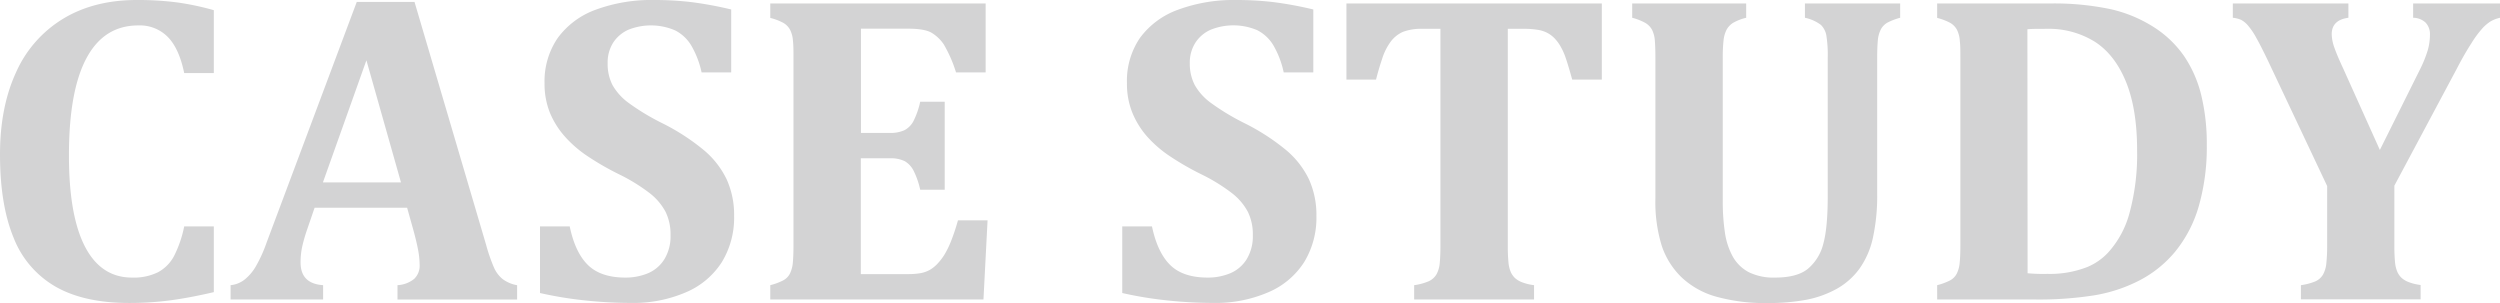
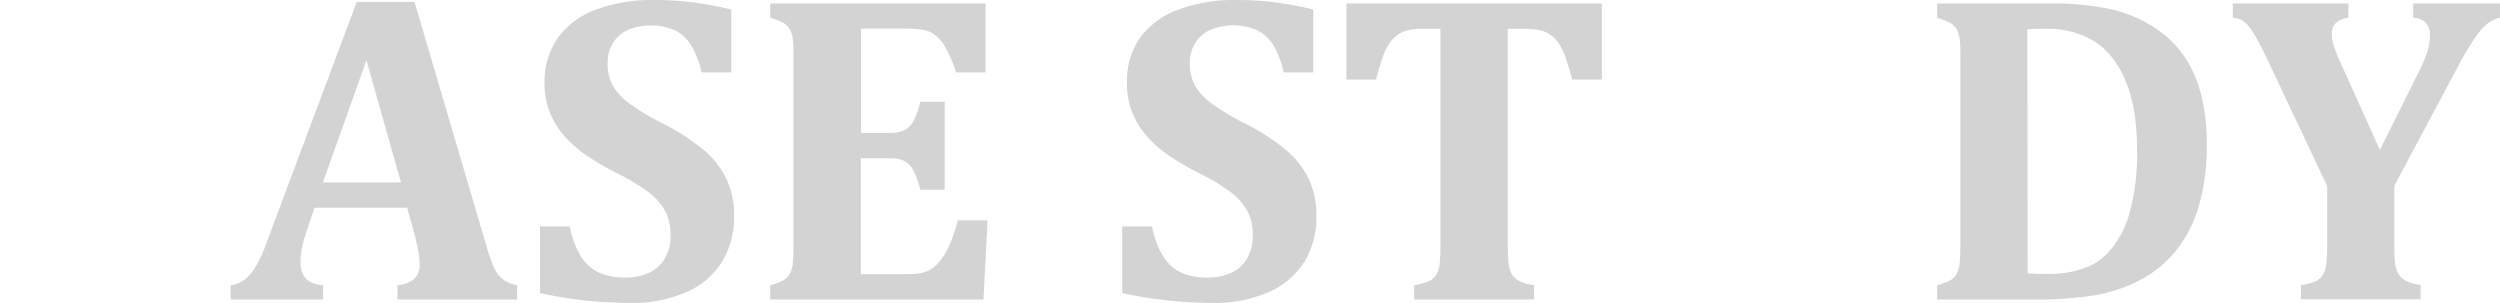
<svg xmlns="http://www.w3.org/2000/svg" viewBox="0 0 675.47 81.86">
  <defs>
    <style>.a{fill:#d3d3d4;}</style>
  </defs>
  <title>text_casestudy</title>
-   <path class="a" d="M57.77,2.75v17h-8Q48.41,13.12,45.35,10a10.61,10.61,0,0,0-8-3.13q-9.26,0-14,8.87T18.63,42.07q0,16.23,4.34,24.58T35.68,75a14.8,14.8,0,0,0,7-1.44,10.59,10.59,0,0,0,4.3-4.3,30.88,30.88,0,0,0,2.79-8.09h8V78.93Q51.33,80.44,46,81.15a84.56,84.56,0,0,1-11.08.71q-12.18,0-19.89-4.4A26.21,26.21,0,0,1,3.66,64.19Q0,55.31,0,41.72,0,29,4.31,19.6A32.21,32.21,0,0,1,17,5.1Q25.38,0,37,0A82.74,82.74,0,0,1,47.75.64,73.64,73.64,0,0,1,57.77,2.75Z" />
  <path class="a" d="M110,56.13H85L83.09,61.7a45.82,45.82,0,0,0-1.35,4.54,20,20,0,0,0-.53,4.66q0,5.75,6.09,6.15v3.87h-25V77.05a7.22,7.22,0,0,0,3.8-1.52,12.75,12.75,0,0,0,3-3.52A37.47,37.47,0,0,0,72,65.63L96.39.53H112l19.34,65.62a46.24,46.24,0,0,0,2.17,6.24,8.35,8.35,0,0,0,2.28,3,9.17,9.17,0,0,0,3.93,1.67v3.87H107.4V77.05a7.82,7.82,0,0,0,4.51-1.7,4.91,4.91,0,0,0,1.47-3.81,22.75,22.75,0,0,0-.41-4c-.28-1.48-.72-3.36-1.35-5.62ZM87.25,49.28h21.09L99,16.29Z" />
  <path class="a" d="M153.93,61.17q1.45,7,4.89,10.4T168.87,75a15.77,15.77,0,0,0,6.21-1.17,9.64,9.64,0,0,0,4.42-3.78,11.84,11.84,0,0,0,1.67-6.53,13.74,13.74,0,0,0-1.35-6.3,15.78,15.78,0,0,0-4.33-5.07,48.76,48.76,0,0,0-8.32-5.1,74.38,74.38,0,0,1-8.26-4.75,31.48,31.48,0,0,1-6.3-5.42,22.81,22.81,0,0,1-4.05-6.47,20.88,20.88,0,0,1-1.43-7.91,20.66,20.66,0,0,1,3.57-12.25A22,22,0,0,1,161,2.61,43.45,43.45,0,0,1,176.72,0a85.66,85.66,0,0,1,10,.56,100.55,100.55,0,0,1,10.84,2v17h-8a24.55,24.55,0,0,0-2.84-7.35,10.81,10.81,0,0,0-4.31-4A16.51,16.51,0,0,0,169.86,8a9.52,9.52,0,0,0-4.16,3.48,10,10,0,0,0-1.52,5.6A12.4,12.4,0,0,0,165.5,23a15.47,15.47,0,0,0,4.42,4.86,62.58,62.58,0,0,0,9,5.42,58.55,58.55,0,0,1,11.33,7.35,23.64,23.64,0,0,1,6.1,7.86,23.28,23.28,0,0,1,2,9.87A23,23,0,0,1,195,70.87,21.41,21.41,0,0,1,185.27,79a35.89,35.89,0,0,1-14.76,2.85,120,120,0,0,1-12.45-.68,103.4,103.4,0,0,1-12.16-2v-18Z" />
  <path class="a" d="M266.31.94V19.57h-8A35.81,35.81,0,0,0,255,12a10.54,10.54,0,0,0-3.22-3.1q-1.87-1.15-6.39-1.15H232.62V35.92h7.73a9.26,9.26,0,0,0,4-.73,5.84,5.84,0,0,0,2.44-2.44,21.71,21.71,0,0,0,1.84-5.27h6.62V51.27h-6.62a21.77,21.77,0,0,0-1.81-5.19,6.27,6.27,0,0,0-2.38-2.54,8.73,8.73,0,0,0-4.13-.77h-7.73V74.06h12.71a19.77,19.77,0,0,0,3.46-.26,8,8,0,0,0,2.52-.91,9.21,9.21,0,0,0,2.14-1.76,15.1,15.1,0,0,0,1.81-2.4,24,24,0,0,0,1.67-3.4,55.18,55.18,0,0,0,1.94-5.8h8l-1.11,21.39h-57.6V77.05a16.53,16.53,0,0,0,3.43-1.26,4.35,4.35,0,0,0,1.88-1.87,8.53,8.53,0,0,0,.79-3c.11-1.23.17-2.78.17-4.66V15.7c0-1.83,0-3.38-.14-4.63a7.72,7.72,0,0,0-.77-3,4.76,4.76,0,0,0-1.87-1.91,15.08,15.08,0,0,0-3.49-1.32V.94Z" />
  <path class="a" d="M311.25,61.17q1.47,7,4.89,10.4T326.19,75a15.7,15.7,0,0,0,6.21-1.17,9.66,9.66,0,0,0,4.43-3.78,11.93,11.93,0,0,0,1.67-6.53,13.74,13.74,0,0,0-1.35-6.3,15.82,15.82,0,0,0-4.34-5.07,48.36,48.36,0,0,0-8.32-5.1,75.3,75.3,0,0,1-8.26-4.75,31.76,31.76,0,0,1-6.3-5.42,22.77,22.77,0,0,1-4-6.47,20.69,20.69,0,0,1-1.44-7.91A20.6,20.6,0,0,1,308,10.25a22,22,0,0,1,10.34-7.64A43.36,43.36,0,0,1,334,0a85.66,85.66,0,0,1,10,.56,100.11,100.11,0,0,1,10.84,2v17h-8A24.54,24.54,0,0,0,344,12.16a10.79,10.79,0,0,0-4.3-4A16.51,16.51,0,0,0,327.19,8,9.41,9.41,0,0,0,323,11.51a9.94,9.94,0,0,0-1.53,5.6A12.4,12.4,0,0,0,322.82,23a15.39,15.39,0,0,0,4.43,4.86,62.38,62.38,0,0,0,9,5.42,59,59,0,0,1,11.34,7.35,23.74,23.74,0,0,1,6.09,7.86,23.28,23.28,0,0,1,2,9.87,23,23,0,0,1-3.34,12.51A21.39,21.39,0,0,1,342.6,79a35.94,35.94,0,0,1-14.77,2.85,120.32,120.32,0,0,1-12.45-.68,103.4,103.4,0,0,1-12.16-2v-18Z" />
  <path class="a" d="M382.09,80.92V77.05A15.25,15.25,0,0,0,386,76a4.71,4.71,0,0,0,2.14-1.91,7.73,7.73,0,0,0,.87-3.13c.12-1.27.18-2.84.18-4.72V7.79h-4.75a14.07,14.07,0,0,0-5.39.82,8.43,8.43,0,0,0-3.25,2.58,15.72,15.72,0,0,0-2.37,4.72c-.67,2-1.21,3.84-1.64,5.59h-8V.94h69V21.5h-8q-1.11-4-1.76-5.86a17,17,0,0,0-1.44-3.19,11,11,0,0,0-1.67-2.2A7.88,7.88,0,0,0,418,8.85a8.39,8.39,0,0,0-2.49-.79,22.8,22.8,0,0,0-3.9-.27h-4.22V66.21a46.05,46.05,0,0,0,.18,4.72,8.58,8.58,0,0,0,.64,2.61,5.23,5.23,0,0,0,1.15,1.61,6.24,6.24,0,0,0,1.87,1.11,13.77,13.77,0,0,0,3.25.79v3.87Z" />
-   <path class="a" d="M493.83,15.64a33.29,33.29,0,0,0-.38-6.12A5.34,5.34,0,0,0,492,6.74a10.87,10.87,0,0,0-4.33-1.94V.94H513.4V4.8a17.12,17.12,0,0,0-3.34,1.26,4.6,4.6,0,0,0-1.88,1.88,8.12,8.12,0,0,0-.82,3.05c-.11,1.23-.17,2.78-.17,4.65V52.27A53.25,53.25,0,0,1,506,64.42a22.75,22.75,0,0,1-3.64,8.24,19.22,19.22,0,0,1-6.12,5.39A27.61,27.61,0,0,1,488,81a55.12,55.12,0,0,1-10.26.88,49.46,49.46,0,0,1-14.06-1.73,22.36,22.36,0,0,1-9.34-5.22A21.16,21.16,0,0,1,449,66.45a39.93,39.93,0,0,1-1.73-12.84V15.7c0-1.83-.05-3.38-.14-4.63a7.91,7.91,0,0,0-.76-3,4.79,4.79,0,0,0-1.88-1.91A15.16,15.16,0,0,0,441,4.8V.94H471.8V4.8a13.05,13.05,0,0,0-3.55,1.38A5.09,5.09,0,0,0,466.52,8a8,8,0,0,0-.82,2.75,40.91,40.91,0,0,0-.23,5V54.38a55.82,55.82,0,0,0,.58,8.43,19.07,19.07,0,0,0,2.14,6.54,10.66,10.66,0,0,0,4.31,4.19A15.14,15.14,0,0,0,479.59,75q6,0,8.91-2.4a12.86,12.86,0,0,0,4.13-6.71q1.2-4.3,1.2-12.86Z" />
  <path class="a" d="M553.83.94a74.25,74.25,0,0,1,16.35,1.52,36.78,36.78,0,0,1,11.66,4.81,28.69,28.69,0,0,1,8.23,7.82,32.52,32.52,0,0,1,4.66,10.54,55.64,55.64,0,0,1,1.52,13.57,58,58,0,0,1-2.14,16.41A34.52,34.52,0,0,1,587.7,68a31.12,31.12,0,0,1-9.35,7.61,41.08,41.08,0,0,1-12.74,4.22A95.36,95.36,0,0,1,550,80.92h-26.6V77.05a16.75,16.75,0,0,0,3.43-1.26,4.33,4.33,0,0,0,1.87-1.87,8.33,8.33,0,0,0,.79-3c.12-1.23.18-2.78.18-4.66V15.7c0-1.83,0-3.38-.15-4.63a7.91,7.91,0,0,0-.76-3,4.76,4.76,0,0,0-1.87-1.91,15.45,15.45,0,0,0-3.49-1.32V.94Zm-6,72.89a46,46,0,0,0,5.34.17A27.6,27.6,0,0,0,564,72.13a16.2,16.2,0,0,0,5.57-3.87,25.78,25.78,0,0,0,5.74-10.49,60.22,60.22,0,0,0,2.11-17.16q0-11.14-3-18.49T566,11.28a23.53,23.53,0,0,0-13-3.49c-2.43,0-4.16,0-5.22.12Z" />
  <path class="a" d="M646.93,50.16v16a46.05,46.05,0,0,0,.18,4.72,8.58,8.58,0,0,0,.64,2.61,5.23,5.23,0,0,0,1.15,1.61,6.24,6.24,0,0,0,1.87,1.11,13.77,13.77,0,0,0,3.25.79v3.87H621.68V77.05a16.22,16.22,0,0,0,3.84-1,4.55,4.55,0,0,0,2.14-1.88,7.88,7.88,0,0,0,.9-3.13,44.89,44.89,0,0,0,.21-4.78v-16L612.89,16.64q-2.05-4.28-3.22-6.33a19.1,19.1,0,0,0-2.32-3.45,6.41,6.41,0,0,0-1.78-1.47,7.32,7.32,0,0,0-2.29-.59V.94h31.23V4.8c-3,.4-4.51,1.88-4.51,4.46a11.35,11.35,0,0,0,.73,3.63c.49,1.41,1.28,3.28,2.38,5.63l9.9,22L653.73,19a33.33,33.33,0,0,0,2.2-5.36,15.27,15.27,0,0,0,.61-4.25,4.48,4.48,0,0,0-1.2-3.31A5,5,0,0,0,652,4.8V.94h23.5V4.8a8.86,8.86,0,0,0-2.61,1,11.05,11.05,0,0,0-2.25,1.94,28.18,28.18,0,0,0-2.93,4c-1.14,1.76-2.45,4-3.93,6.86Z" />
</svg>